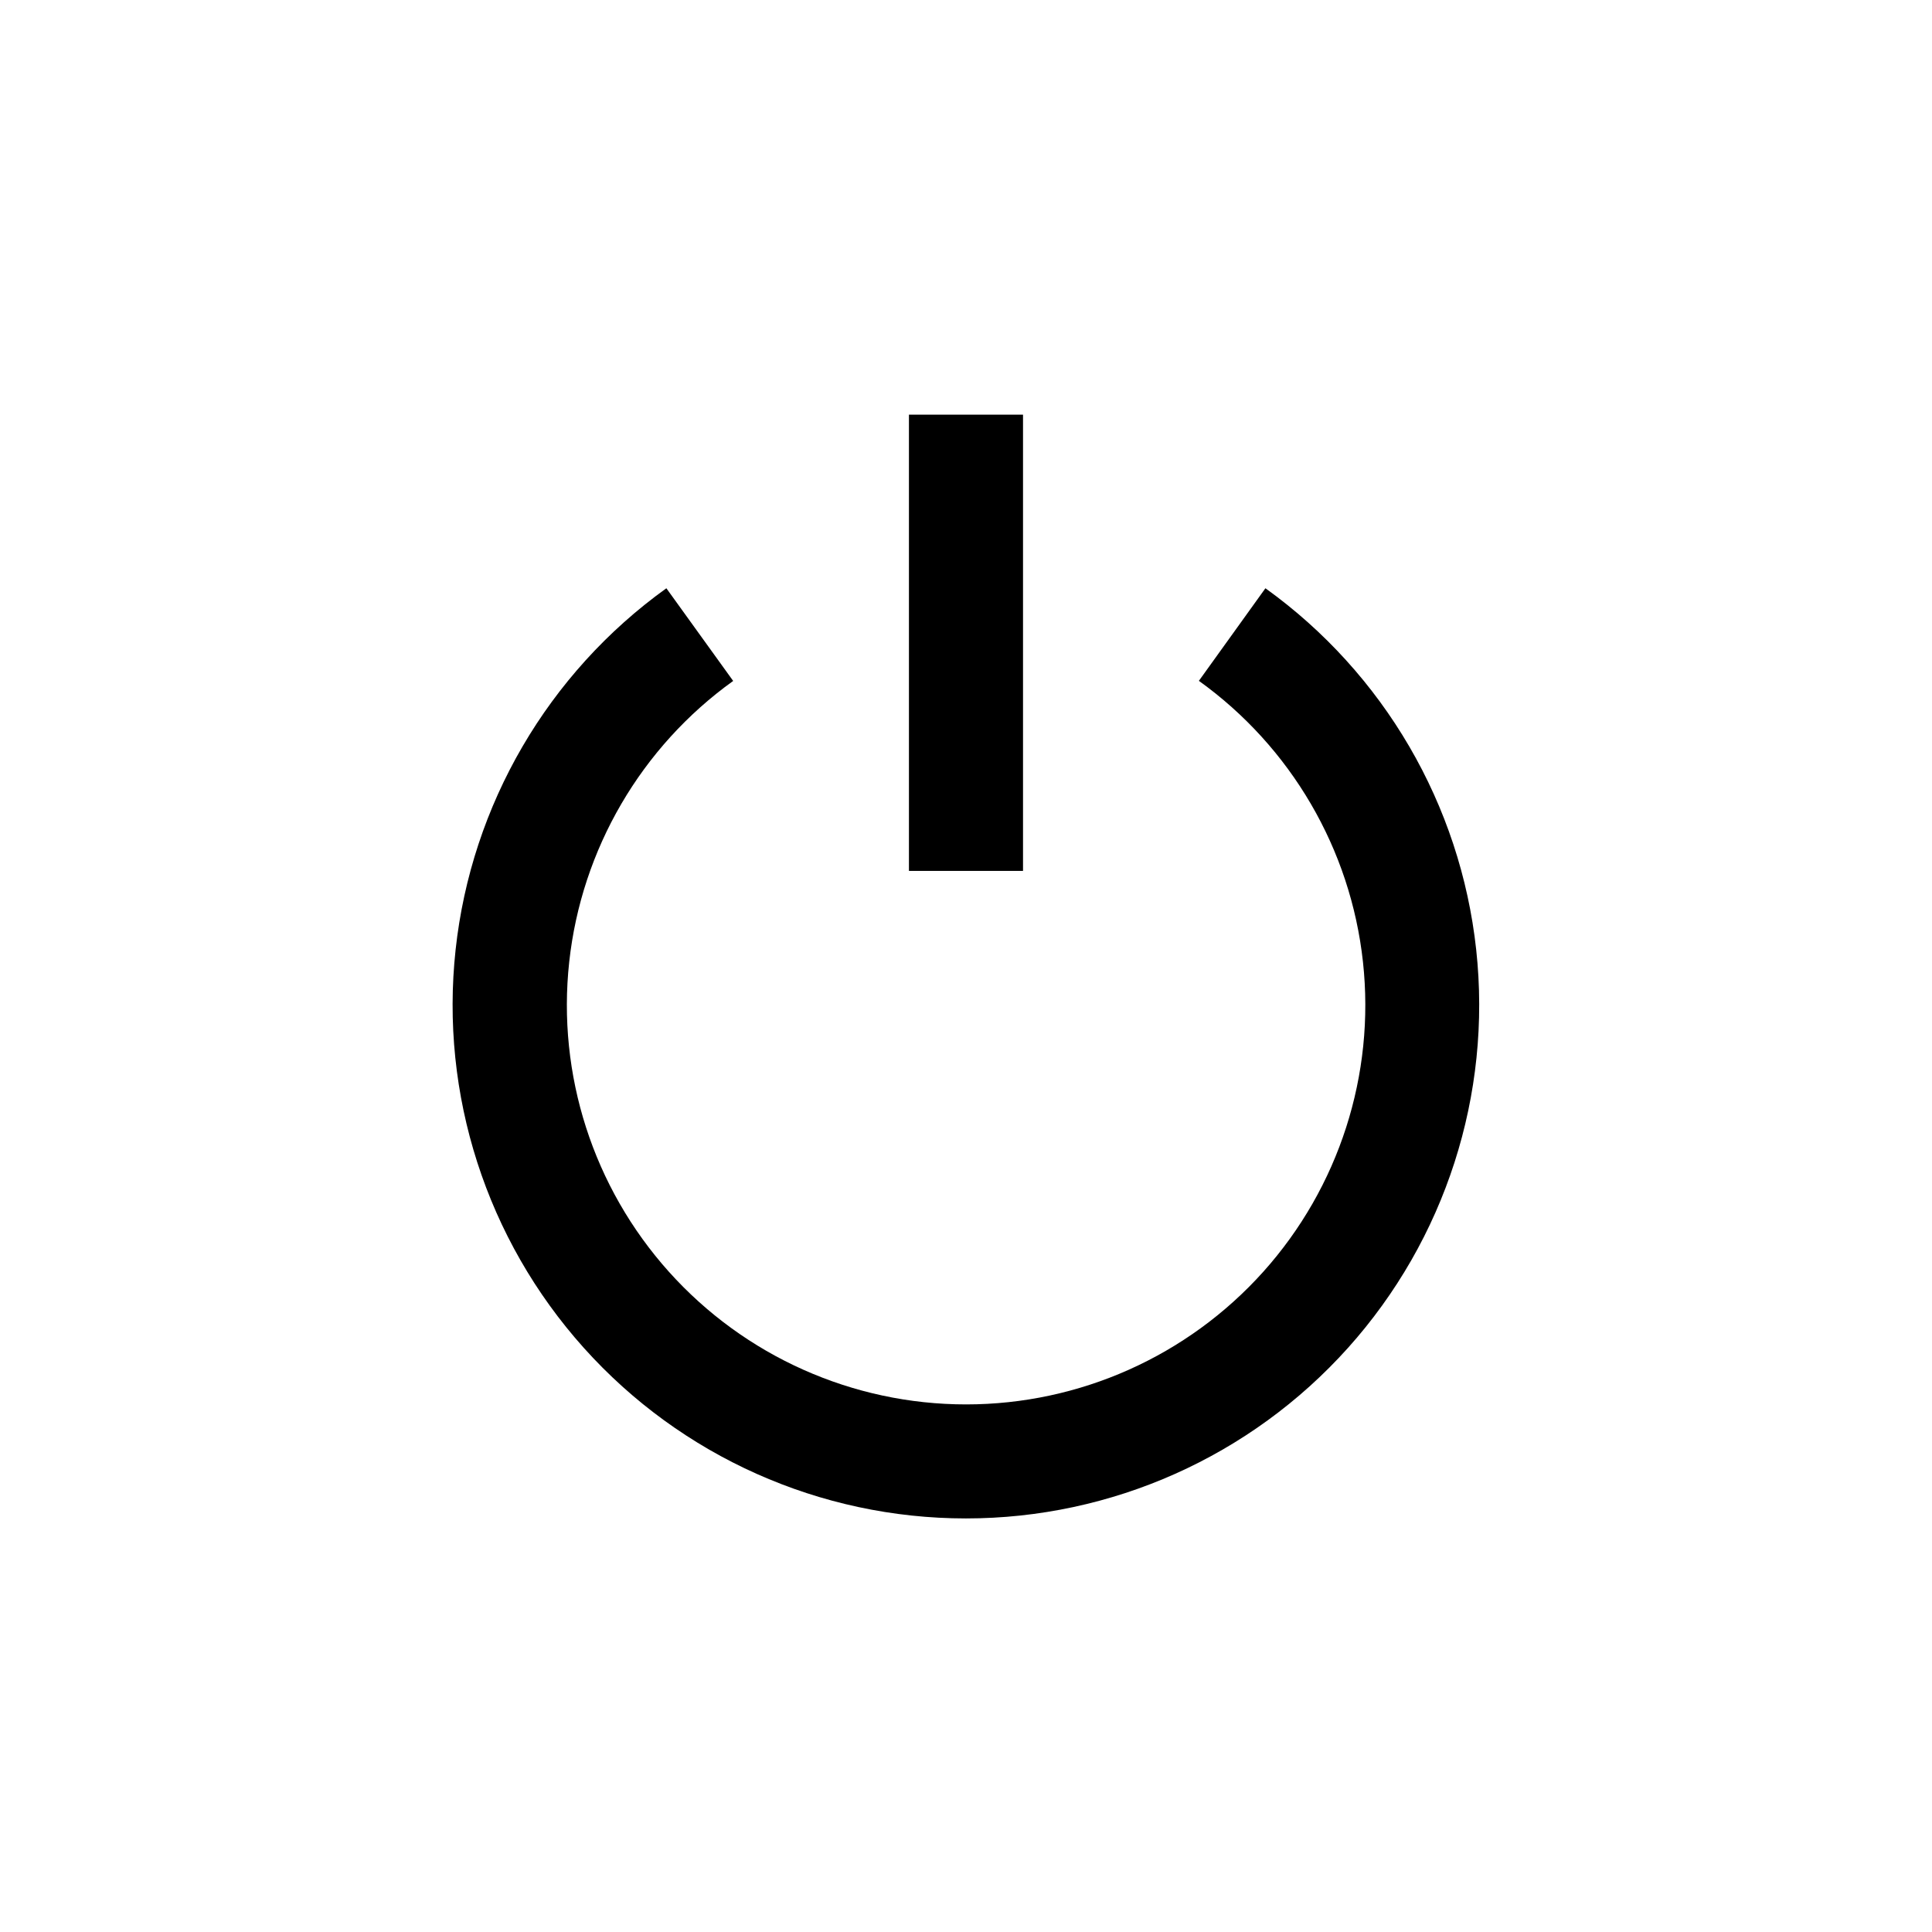
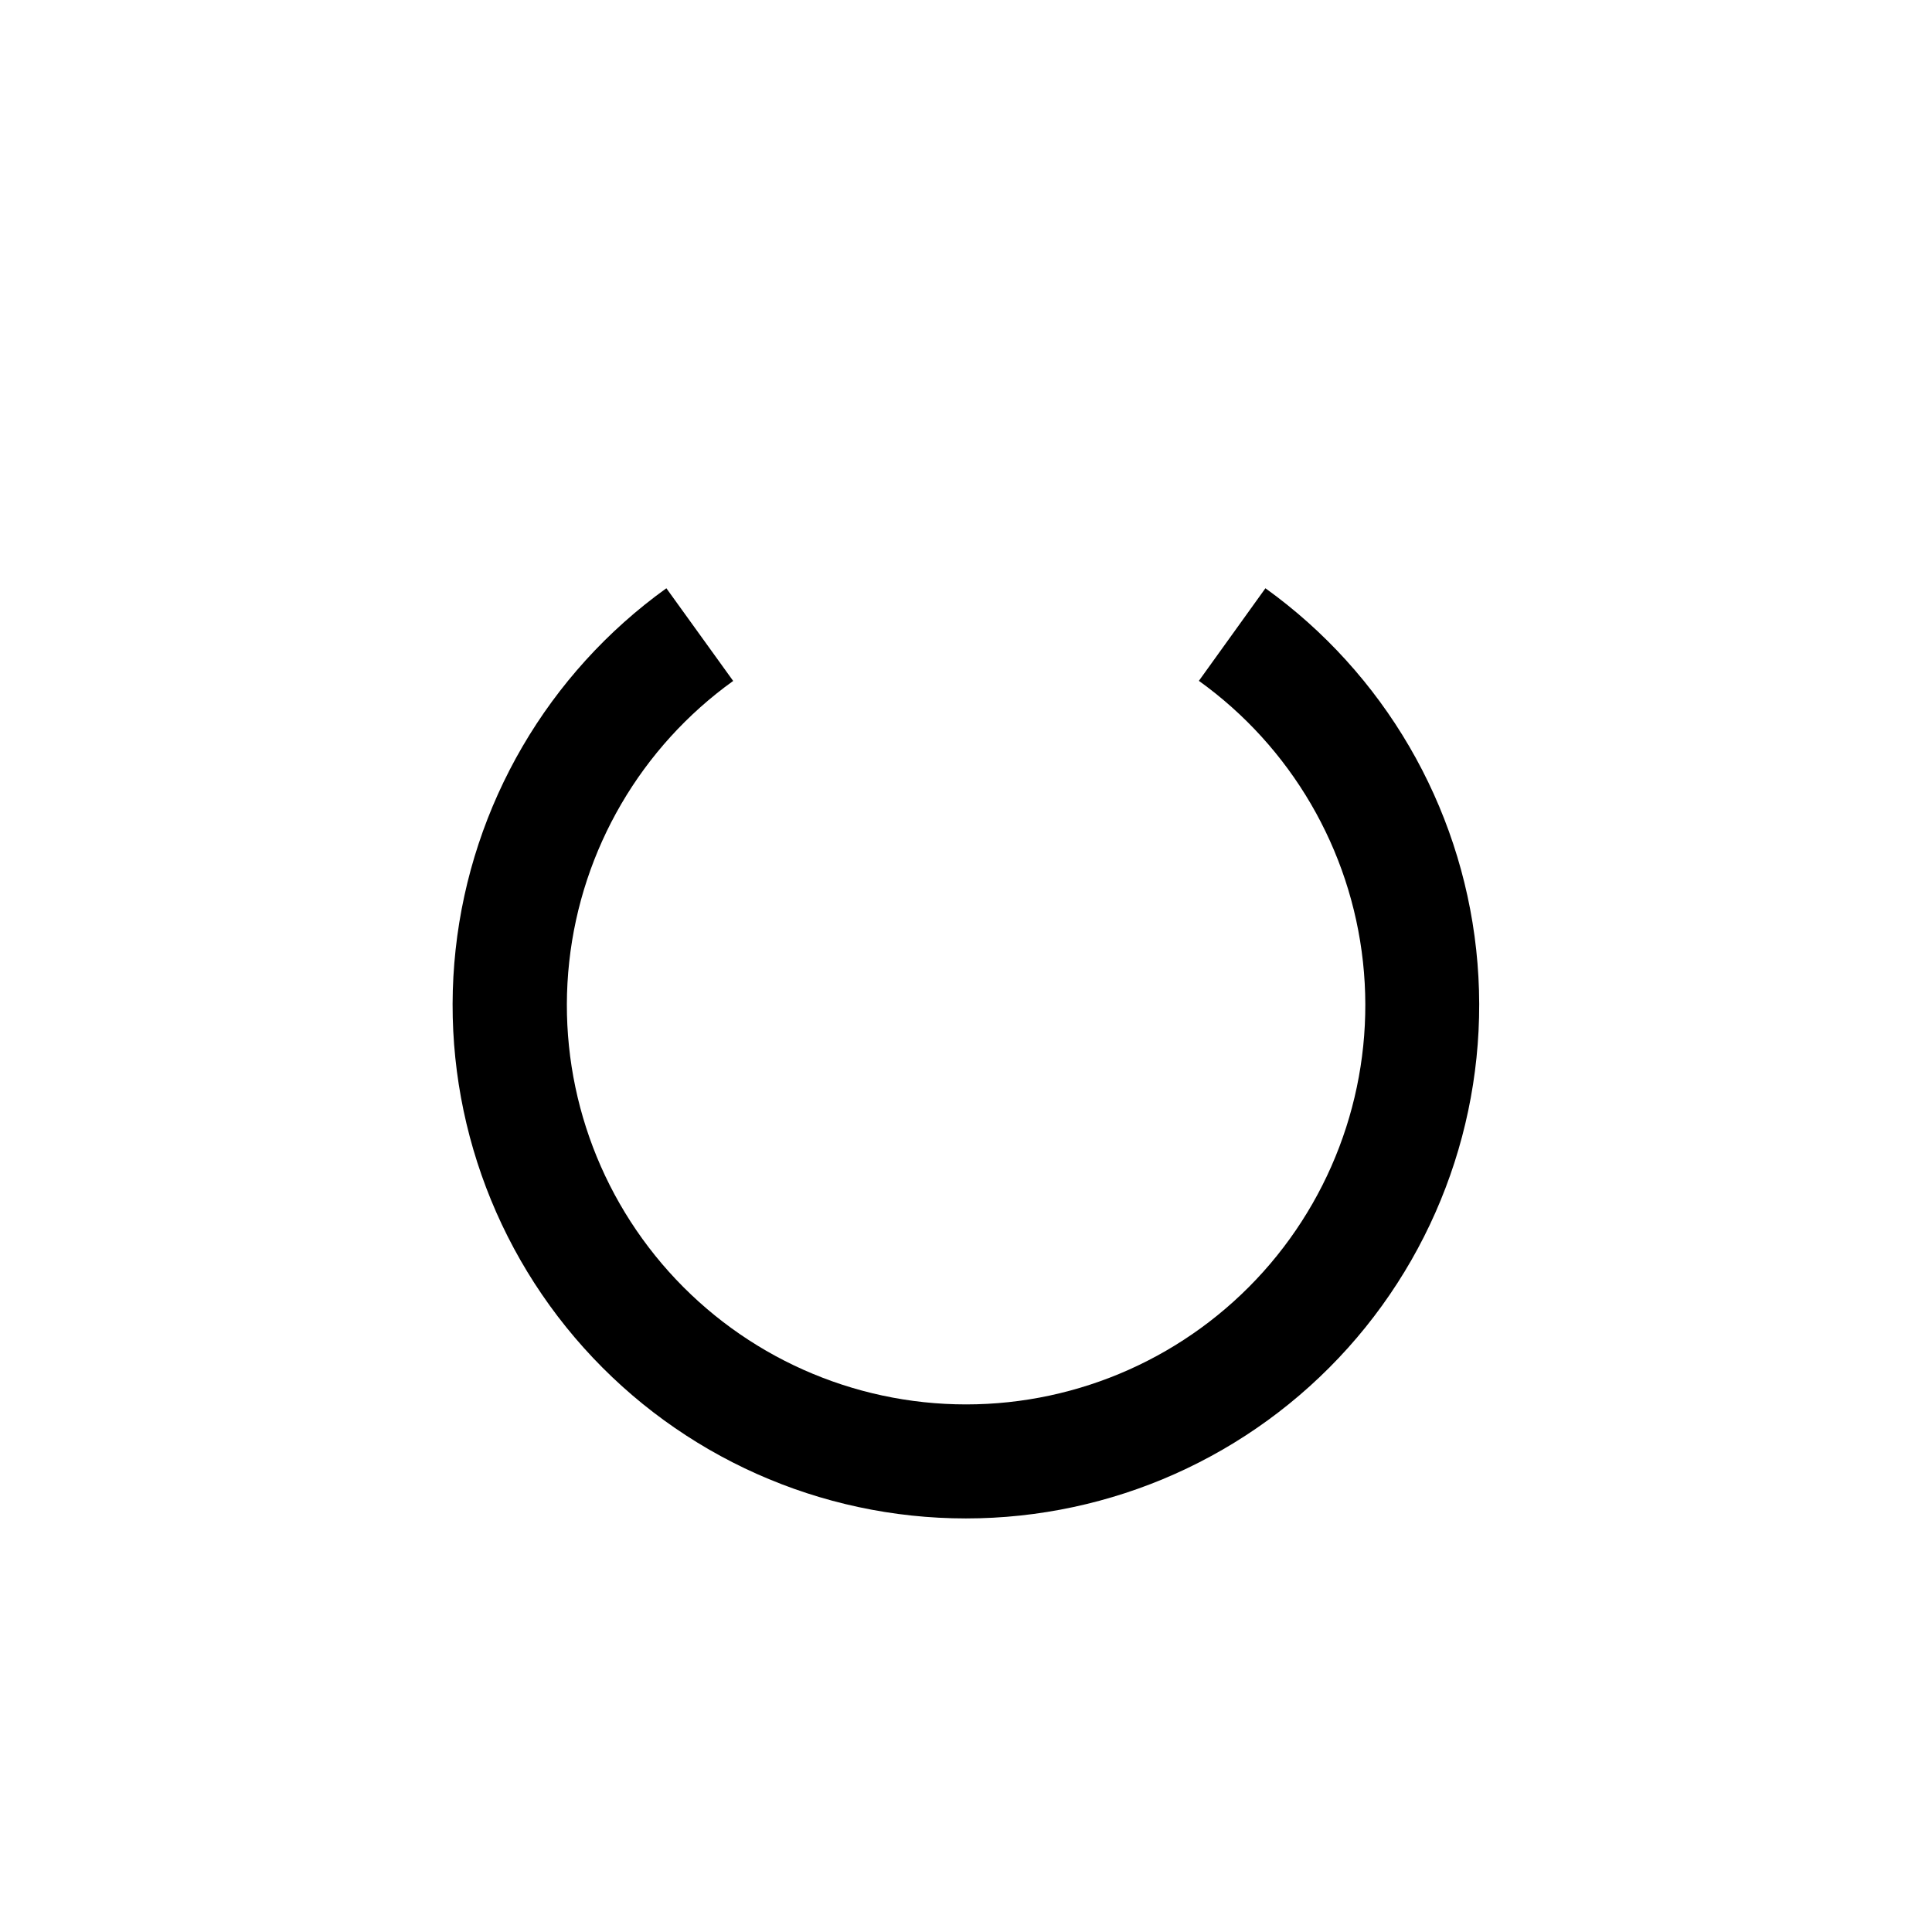
<svg xmlns="http://www.w3.org/2000/svg" fill="#000000" width="800px" height="800px" version="1.1" viewBox="144 144 512 512">
  <g>
-     <path d="m384.88 253.89h30.23v120.91h-30.23z" />
    <path d="m338.28 324.43-17.684-24.535c-31.375 22.547-51.684 57.367-55.855 95.777-4.176 38.406 8.18 76.777 33.984 105.54 25.801 28.758 62.613 45.188 101.25 45.188 38.637 0 75.449-16.43 101.25-45.188 25.801-28.758 38.156-67.129 33.984-105.54-4.176-38.41-24.484-73.23-55.859-95.777l-17.633 24.535c24.418 17.527 40.23 44.609 43.484 74.488 3.258 29.879-6.348 59.734-26.414 82.109-20.07 22.371-48.707 35.156-78.762 35.156-30.055 0-58.691-12.785-78.762-35.156-20.066-22.375-29.672-52.23-26.414-82.109 3.258-29.879 19.066-56.961 43.484-74.488z" />
  </g>
</svg>